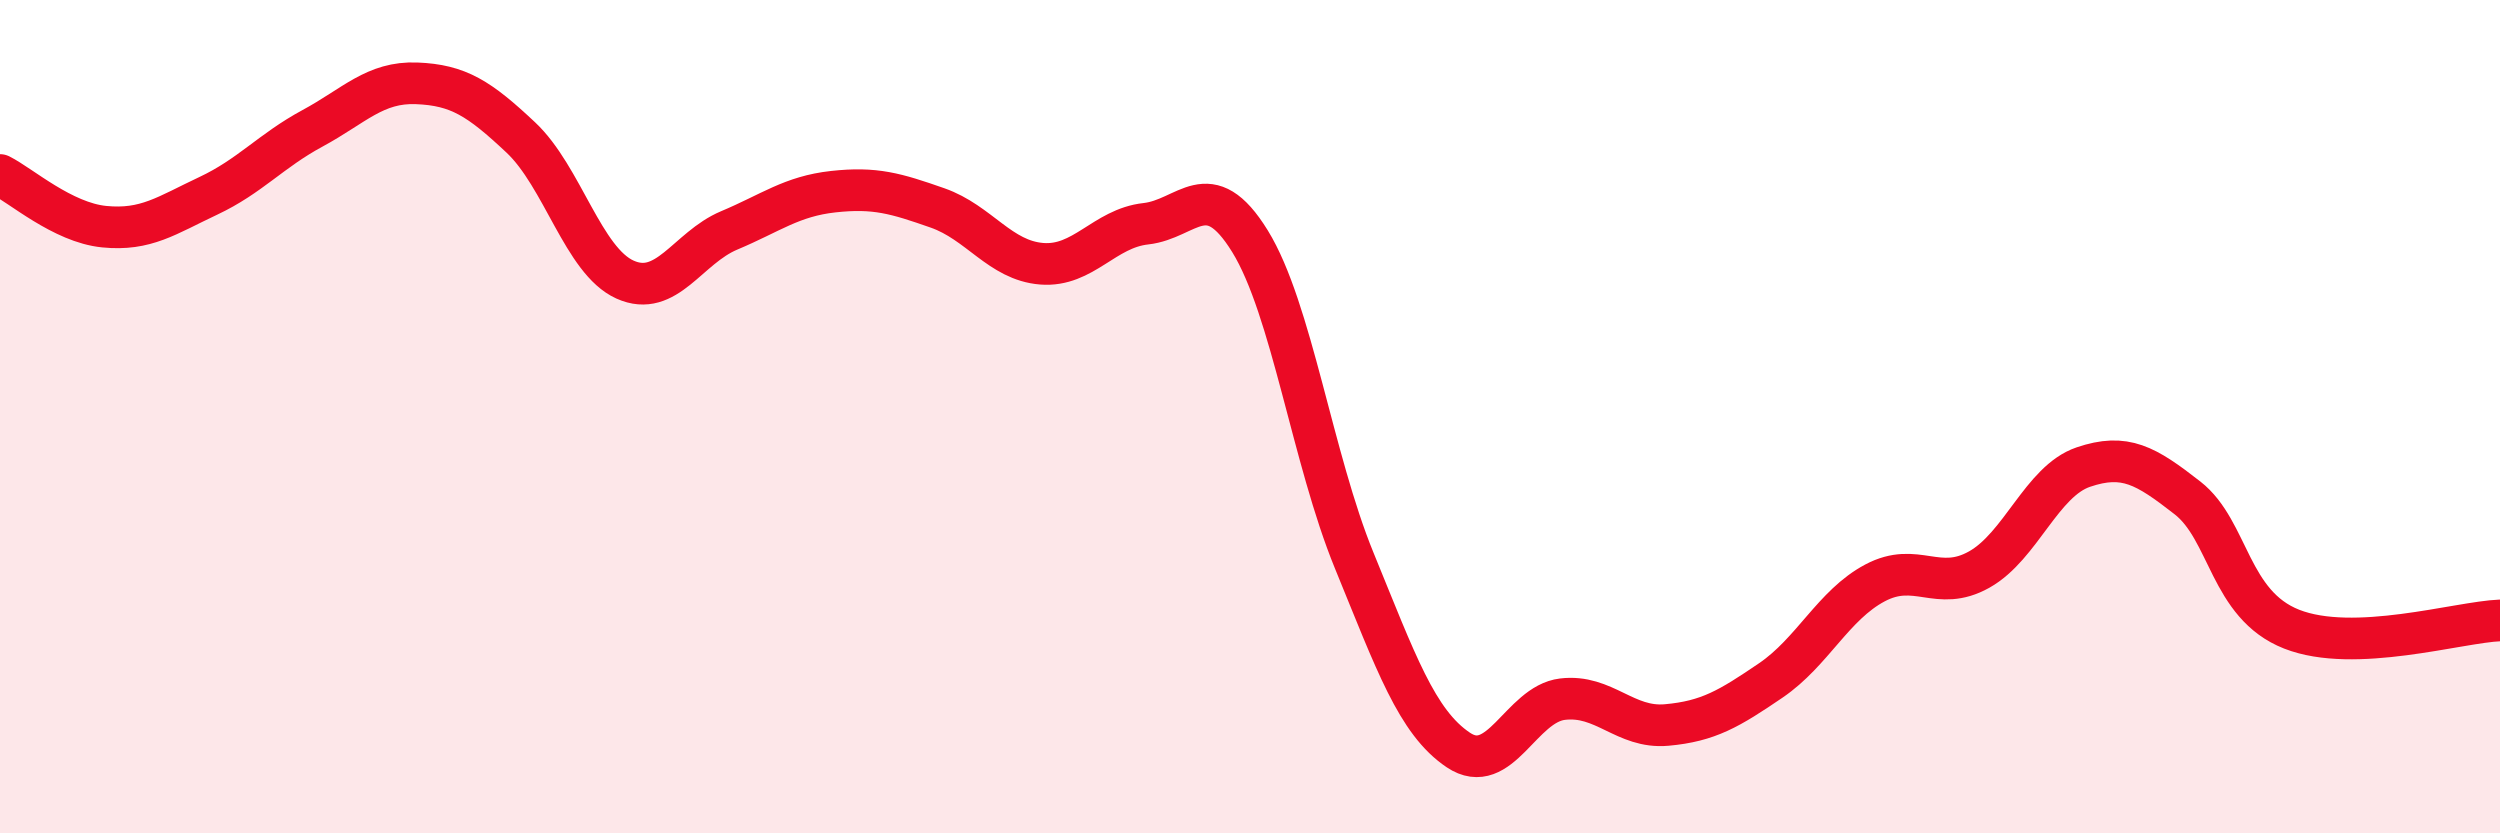
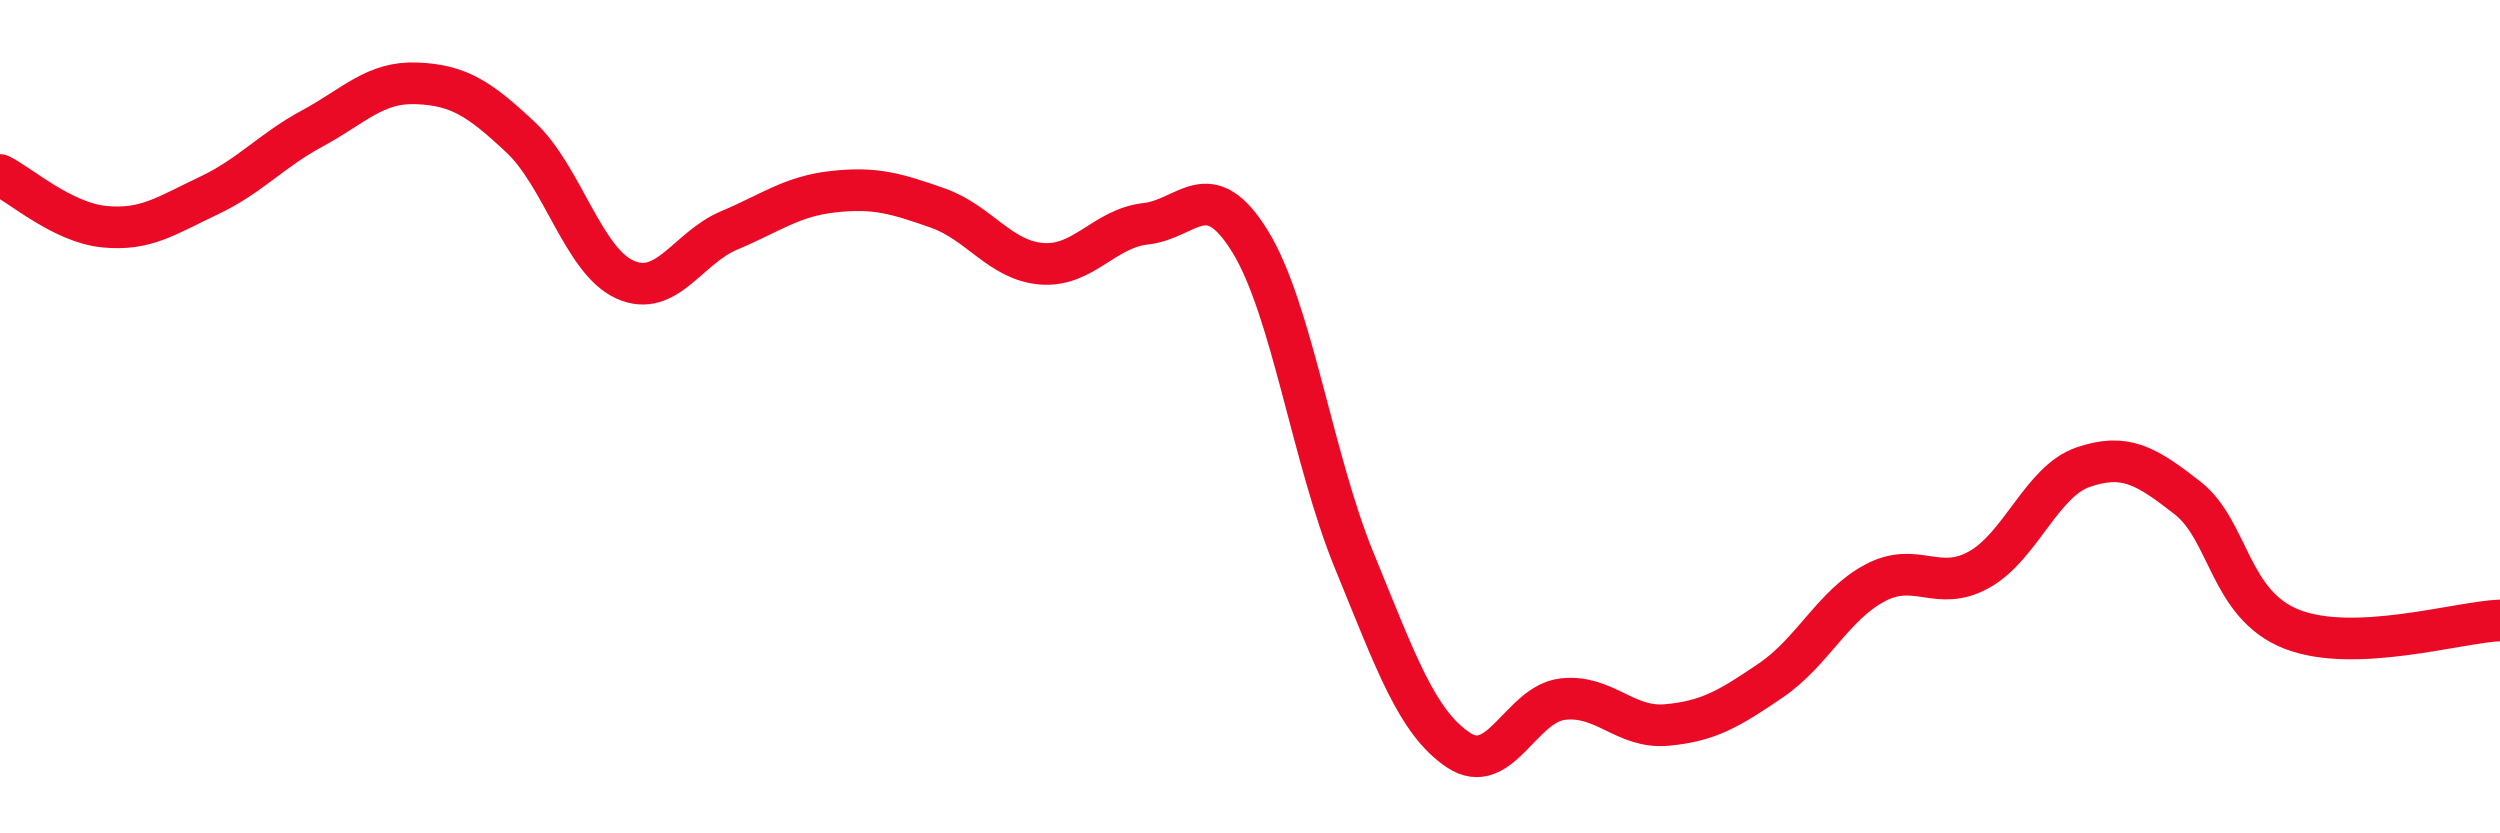
<svg xmlns="http://www.w3.org/2000/svg" width="60" height="20" viewBox="0 0 60 20">
-   <path d="M 0,4.2 C 0.5,4.45 1.5,5.34 2.5,5.44 C 3.5,5.54 4,5.17 5,4.7 C 6,4.23 6.5,3.62 7.5,3.08 C 8.5,2.54 9,1.96 10,2 C 11,2.04 11.5,2.36 12.5,3.3 C 13.5,4.24 14,6.26 15,6.71 C 16,7.16 16.5,5.95 17.5,5.53 C 18.5,5.11 19,4.71 20,4.6 C 21,4.49 21.5,4.64 22.5,4.99 C 23.5,5.34 24,6.25 25,6.33 C 26,6.41 26.5,5.48 27.5,5.37 C 28.5,5.26 29,4.17 30,5.79 C 31,7.41 31.5,11.01 32.5,13.45 C 33.5,15.89 34,17.33 35,18 C 36,18.67 36.5,16.9 37.5,16.78 C 38.5,16.66 39,17.49 40,17.4 C 41,17.31 41.5,17.01 42.5,16.33 C 43.5,15.65 44,14.52 45,13.99 C 46,13.46 46.5,14.23 47.5,13.67 C 48.5,13.11 49,11.55 50,11.21 C 51,10.87 51.5,11.17 52.5,11.95 C 53.5,12.73 53.5,14.51 55,15.1 C 56.5,15.69 59,14.93 60,14.89L60 20L0 20Z" fill="#EB0A25" opacity="0.1" stroke-linecap="round" stroke-linejoin="round" />
  <path d="M 0,4.2 C 0.5,4.45 1.5,5.34 2.5,5.44 C 3.5,5.54 4,5.17 5,4.7 C 6,4.23 6.5,3.62 7.5,3.08 C 8.5,2.54 9,1.96 10,2 C 11,2.04 11.5,2.36 12.5,3.3 C 13.5,4.24 14,6.26 15,6.71 C 16,7.16 16.5,5.95 17.5,5.53 C 18.5,5.11 19,4.71 20,4.6 C 21,4.49 21.5,4.64 22.5,4.99 C 23.5,5.34 24,6.25 25,6.33 C 26,6.41 26.5,5.48 27.5,5.37 C 28.5,5.26 29,4.17 30,5.79 C 31,7.41 31.5,11.01 32.5,13.45 C 33.5,15.89 34,17.33 35,18 C 36,18.67 36.5,16.9 37.5,16.78 C 38.5,16.66 39,17.49 40,17.4 C 41,17.31 41.5,17.01 42.5,16.33 C 43.5,15.65 44,14.52 45,13.99 C 46,13.46 46.5,14.23 47.5,13.67 C 48.5,13.11 49,11.55 50,11.21 C 51,10.87 51.5,11.17 52.5,11.95 C 53.5,12.73 53.5,14.51 55,15.1 C 56.5,15.69 59,14.93 60,14.89" stroke="#EB0A25" stroke-width="1" fill="none" stroke-linecap="round" stroke-linejoin="round" />
</svg>